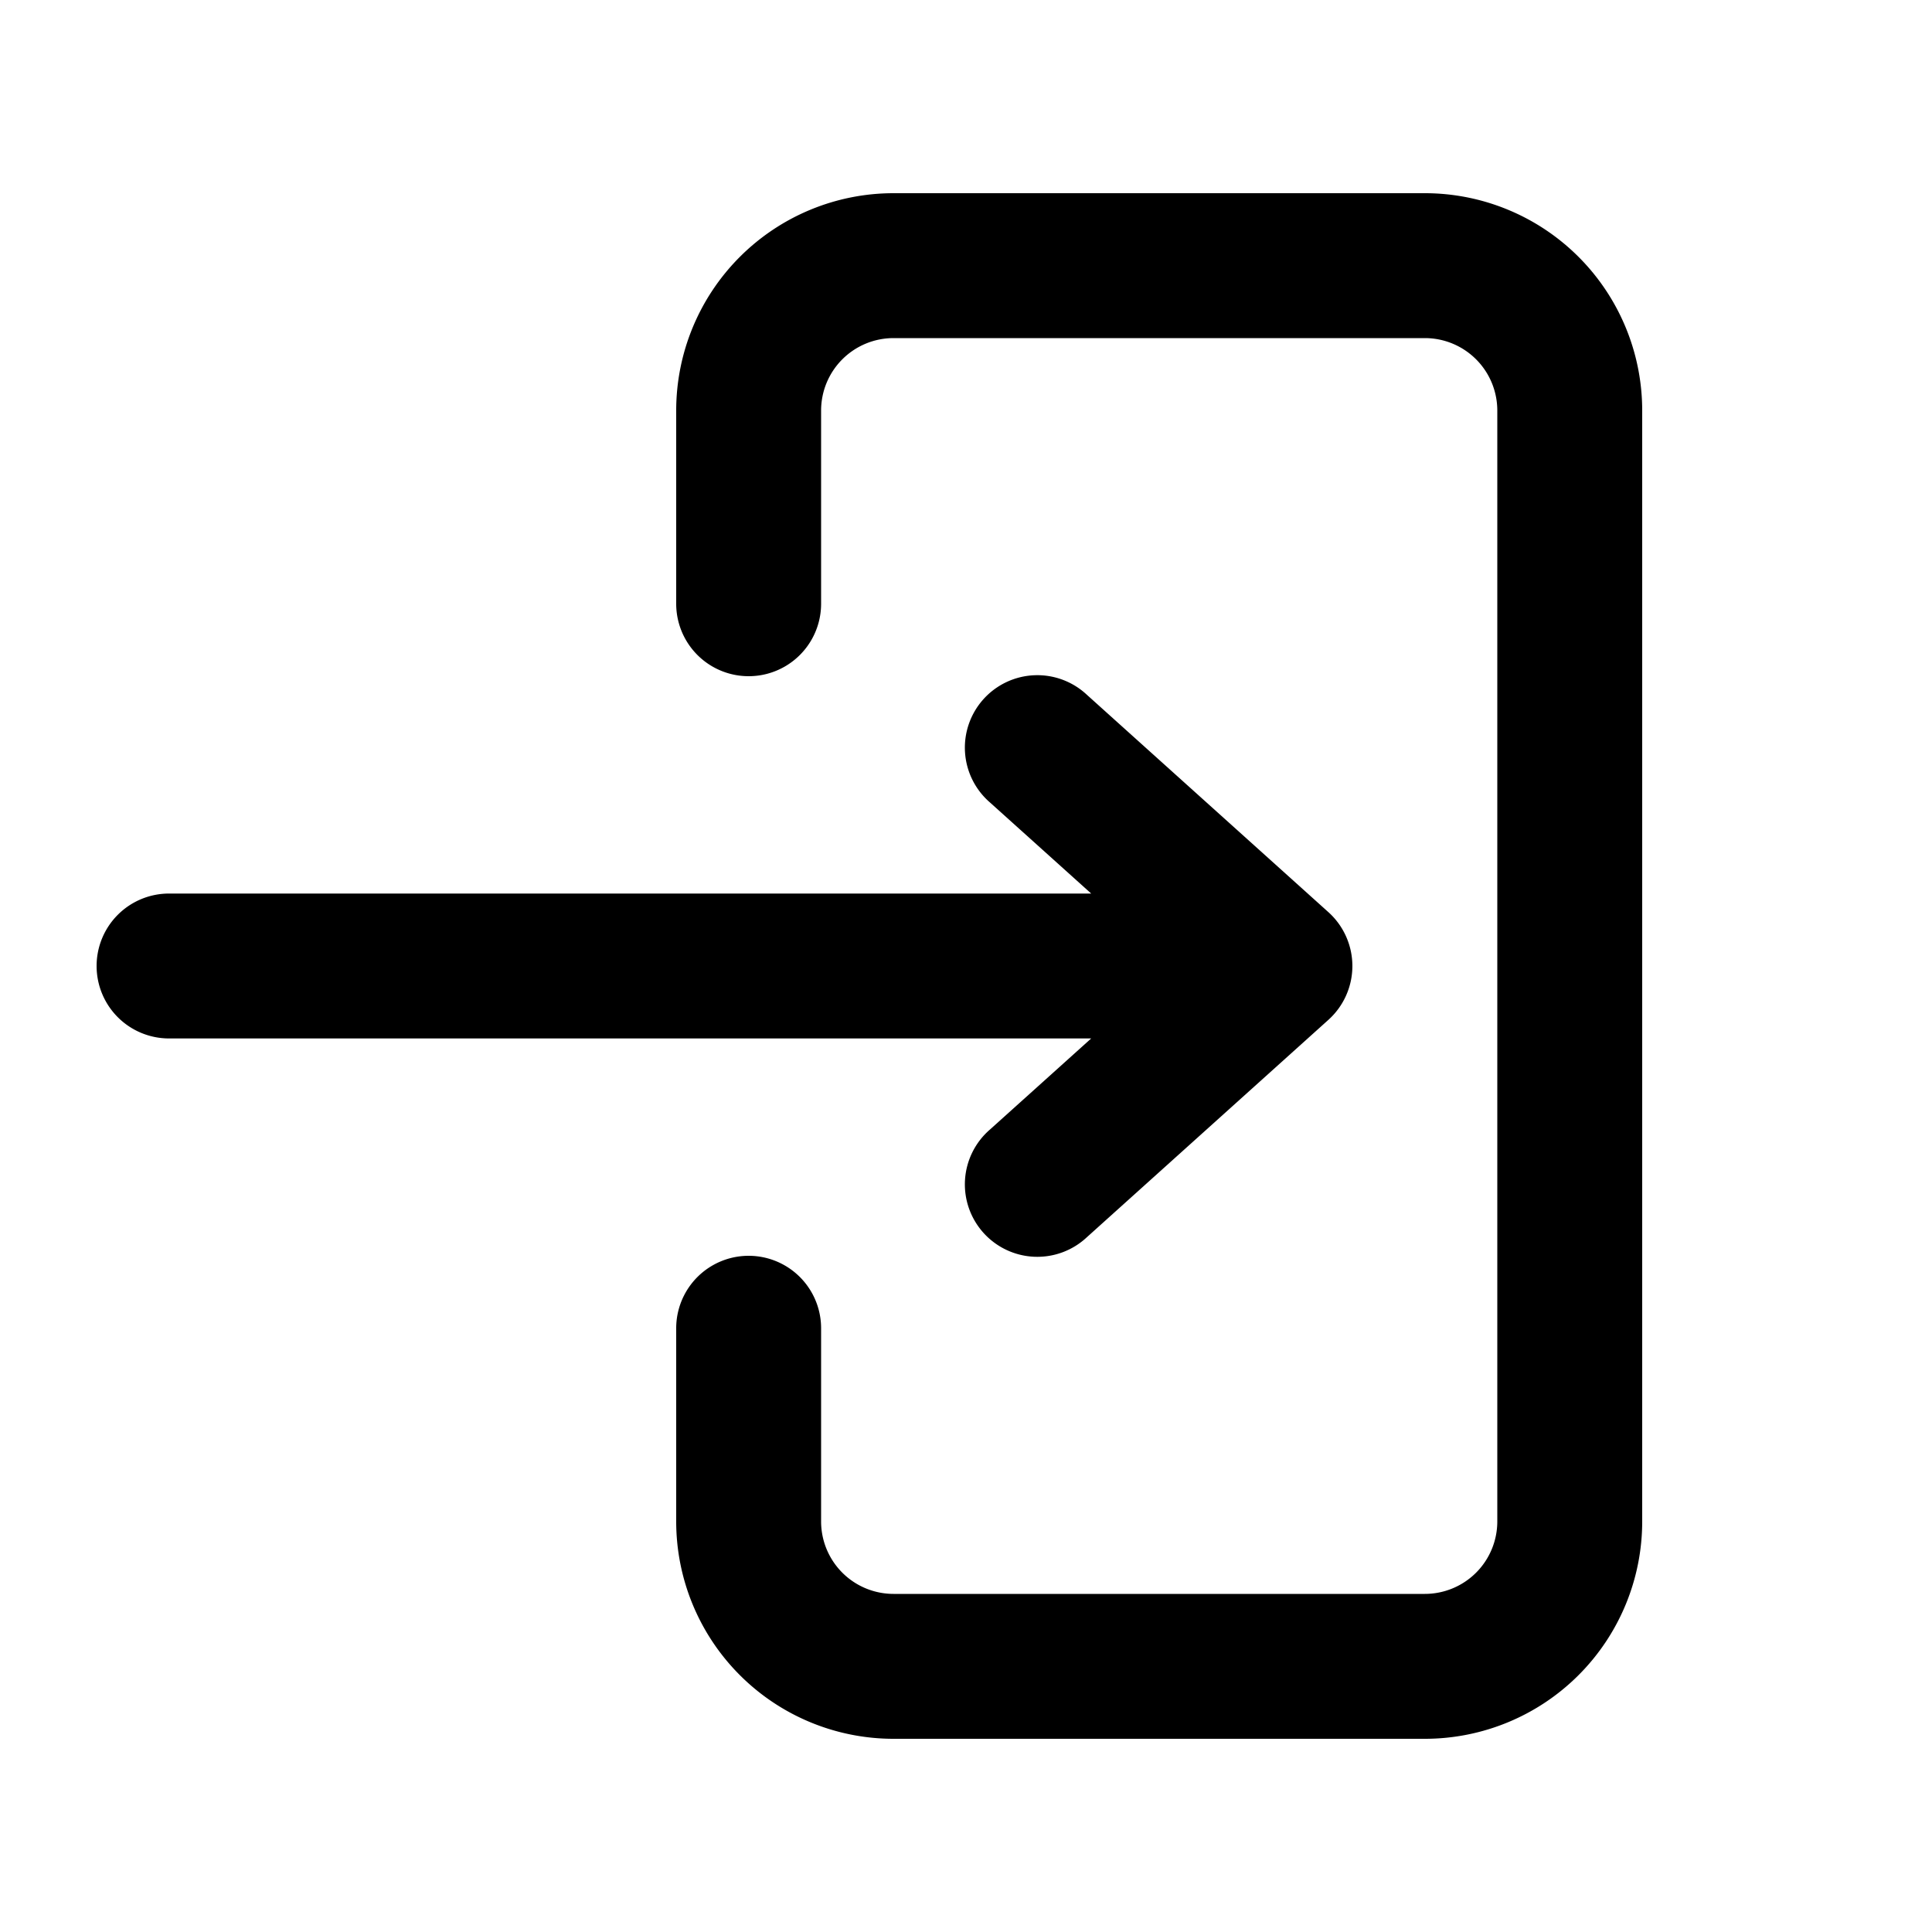
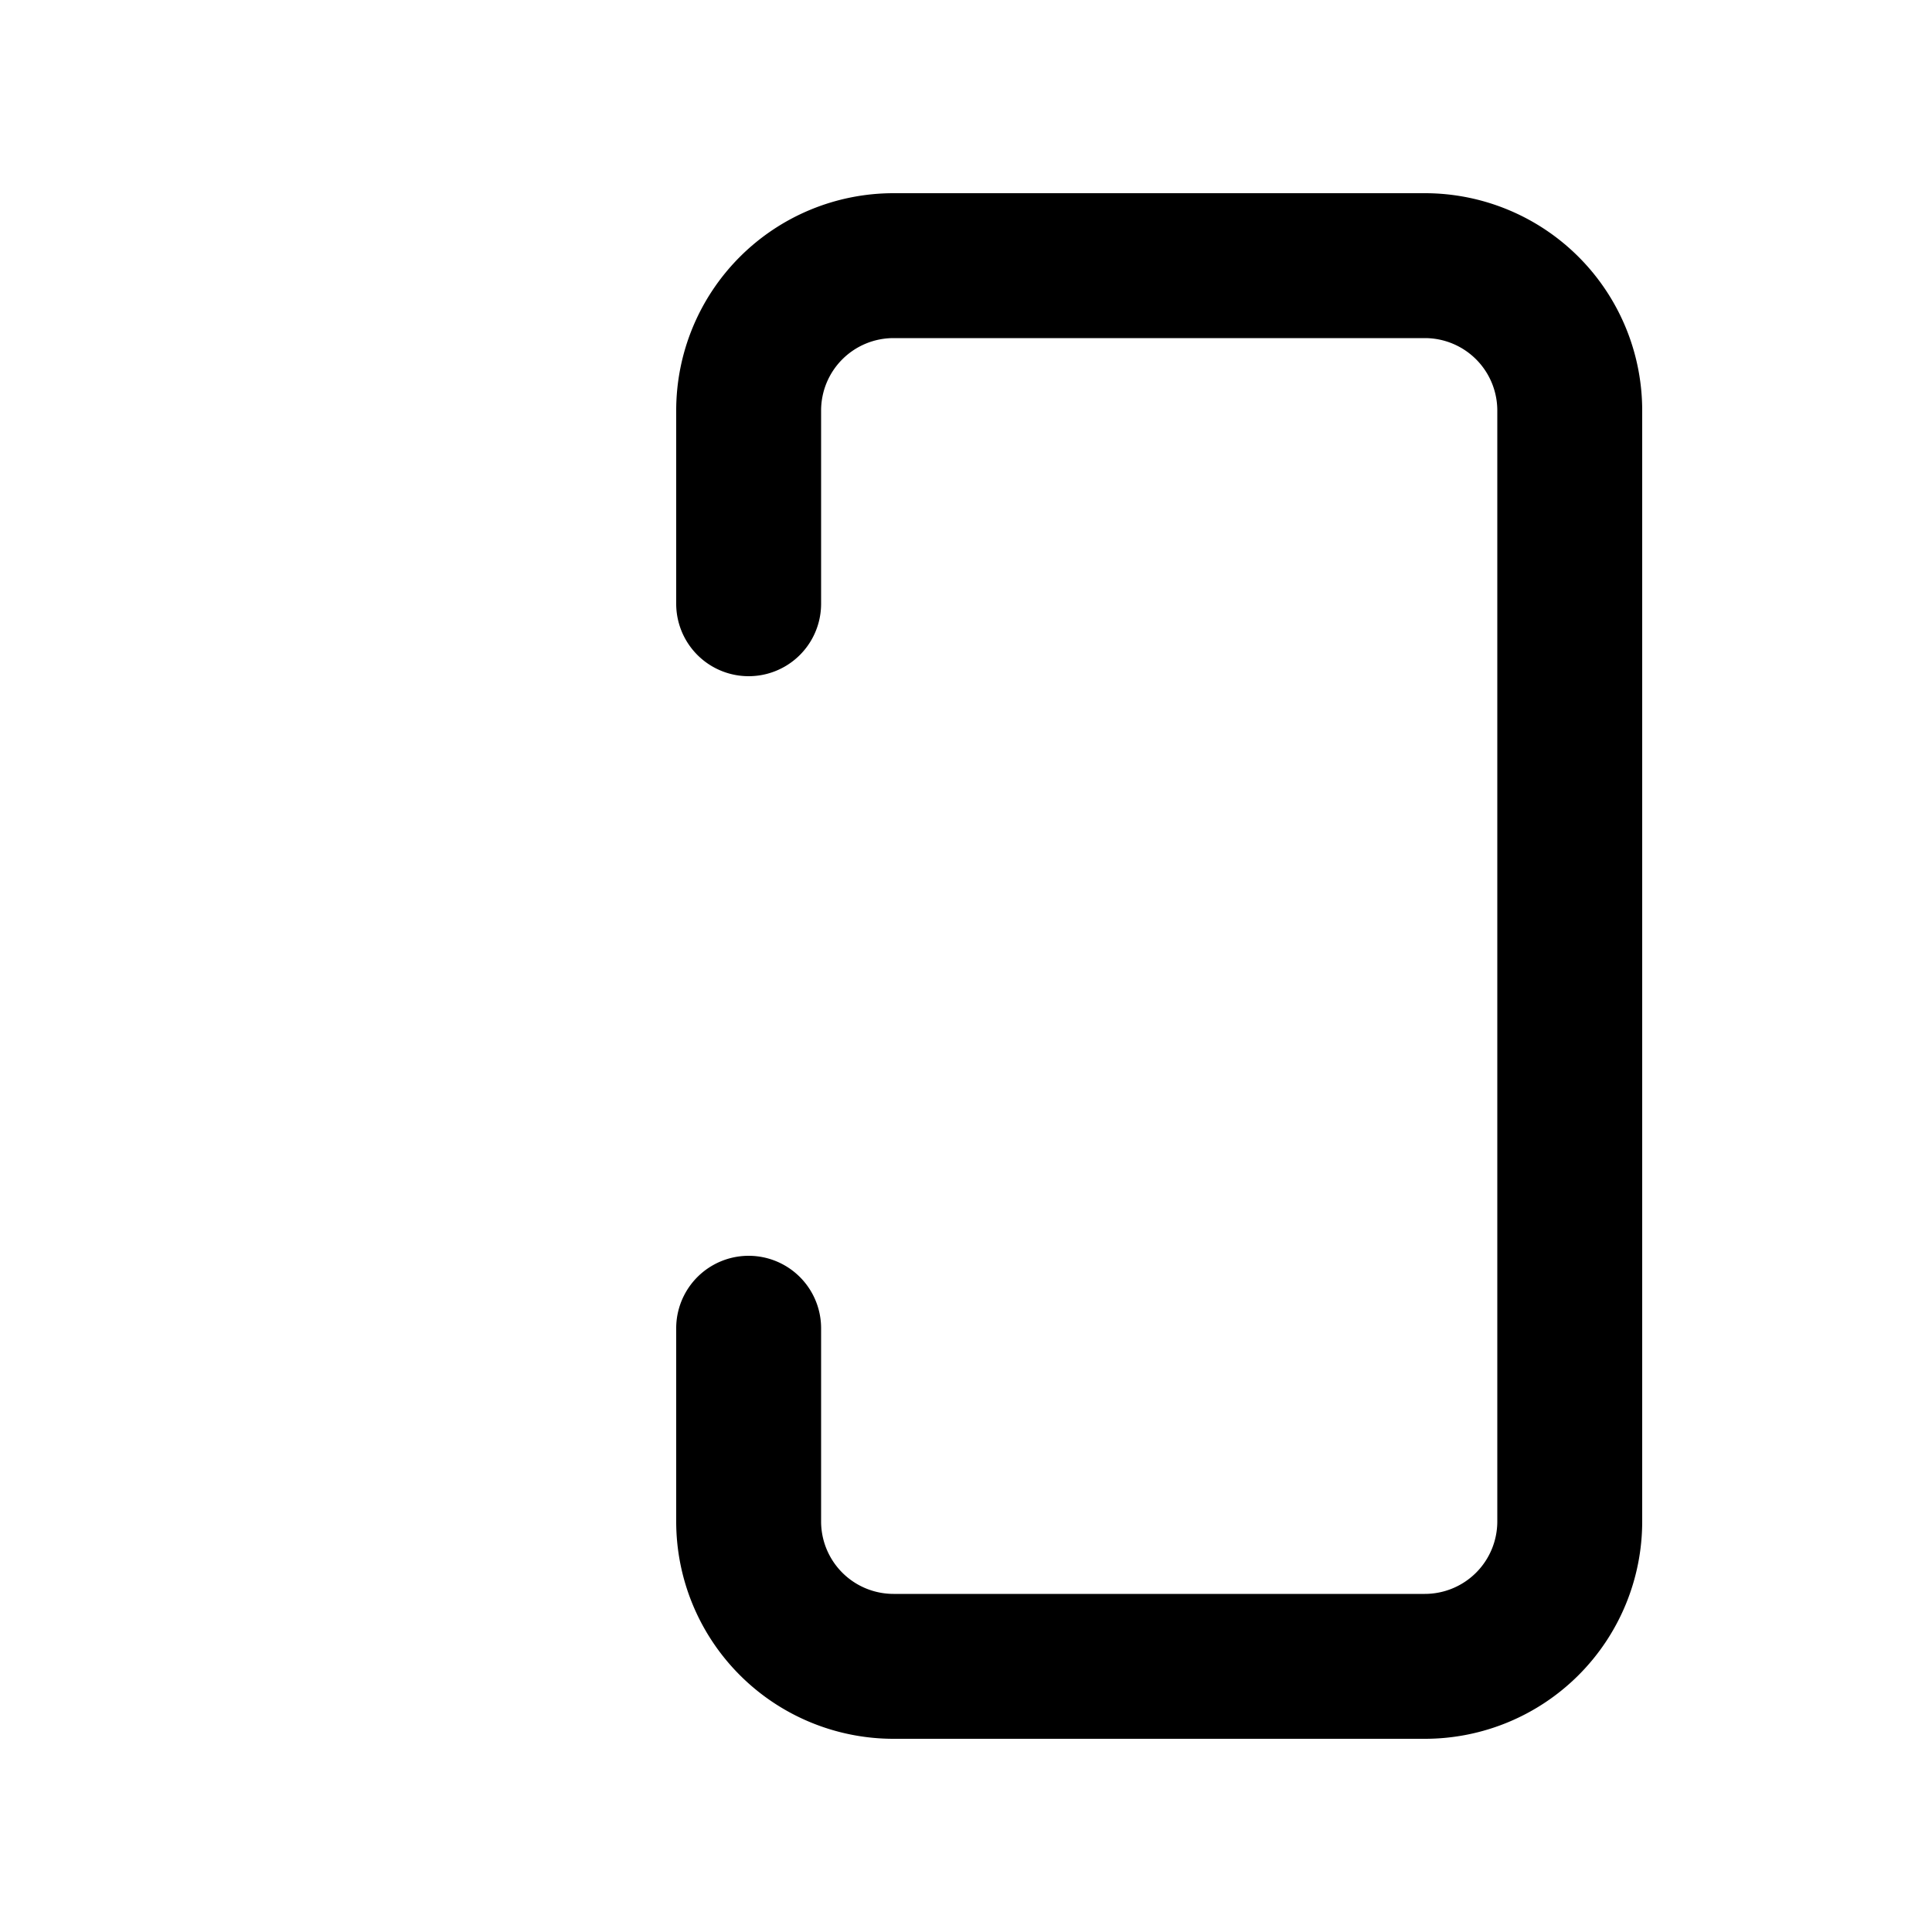
<svg xmlns="http://www.w3.org/2000/svg" viewBox="0 0 20 20" fill="currentColor" aria-hidden="true" data-slot="icon">
  <path fill-rule="evenodd" d="M17 4.25A2.25 2.25 0 0 0 14.75 2h-5.5A2.25 2.25 0 0 0 7 4.25v2a.75.75 0 0 0 1.5 0v-2a.75.75 0 0 1 .75-.75h5.5a.75.75 0 0 1 .75.75v11.5a.75.75 0 0 1-.75.75h-5.5a.75.75 0 0 1-.75-.75v-2a.75.75 0 0 0-1.5 0v2A2.25 2.25 0 0 0 9.25 18h5.5A2.25 2.25 0 0 0 17 15.75V4.25Z" clip-rule="evenodd" />
-   <path fill-rule="evenodd" d="M1 10a.75.75 0 0 1 .75-.75h9.546l-1.048-.943a.75.75 0 1 1 1.004-1.114l2.5 2.25a.75.75 0 0 1 0 1.114l-2.5 2.25a.75.75 0 1 1-1.004-1.114l1.048-.943H1.75A.75.75 0 0 1 1 10Z" clip-rule="evenodd" />
</svg>